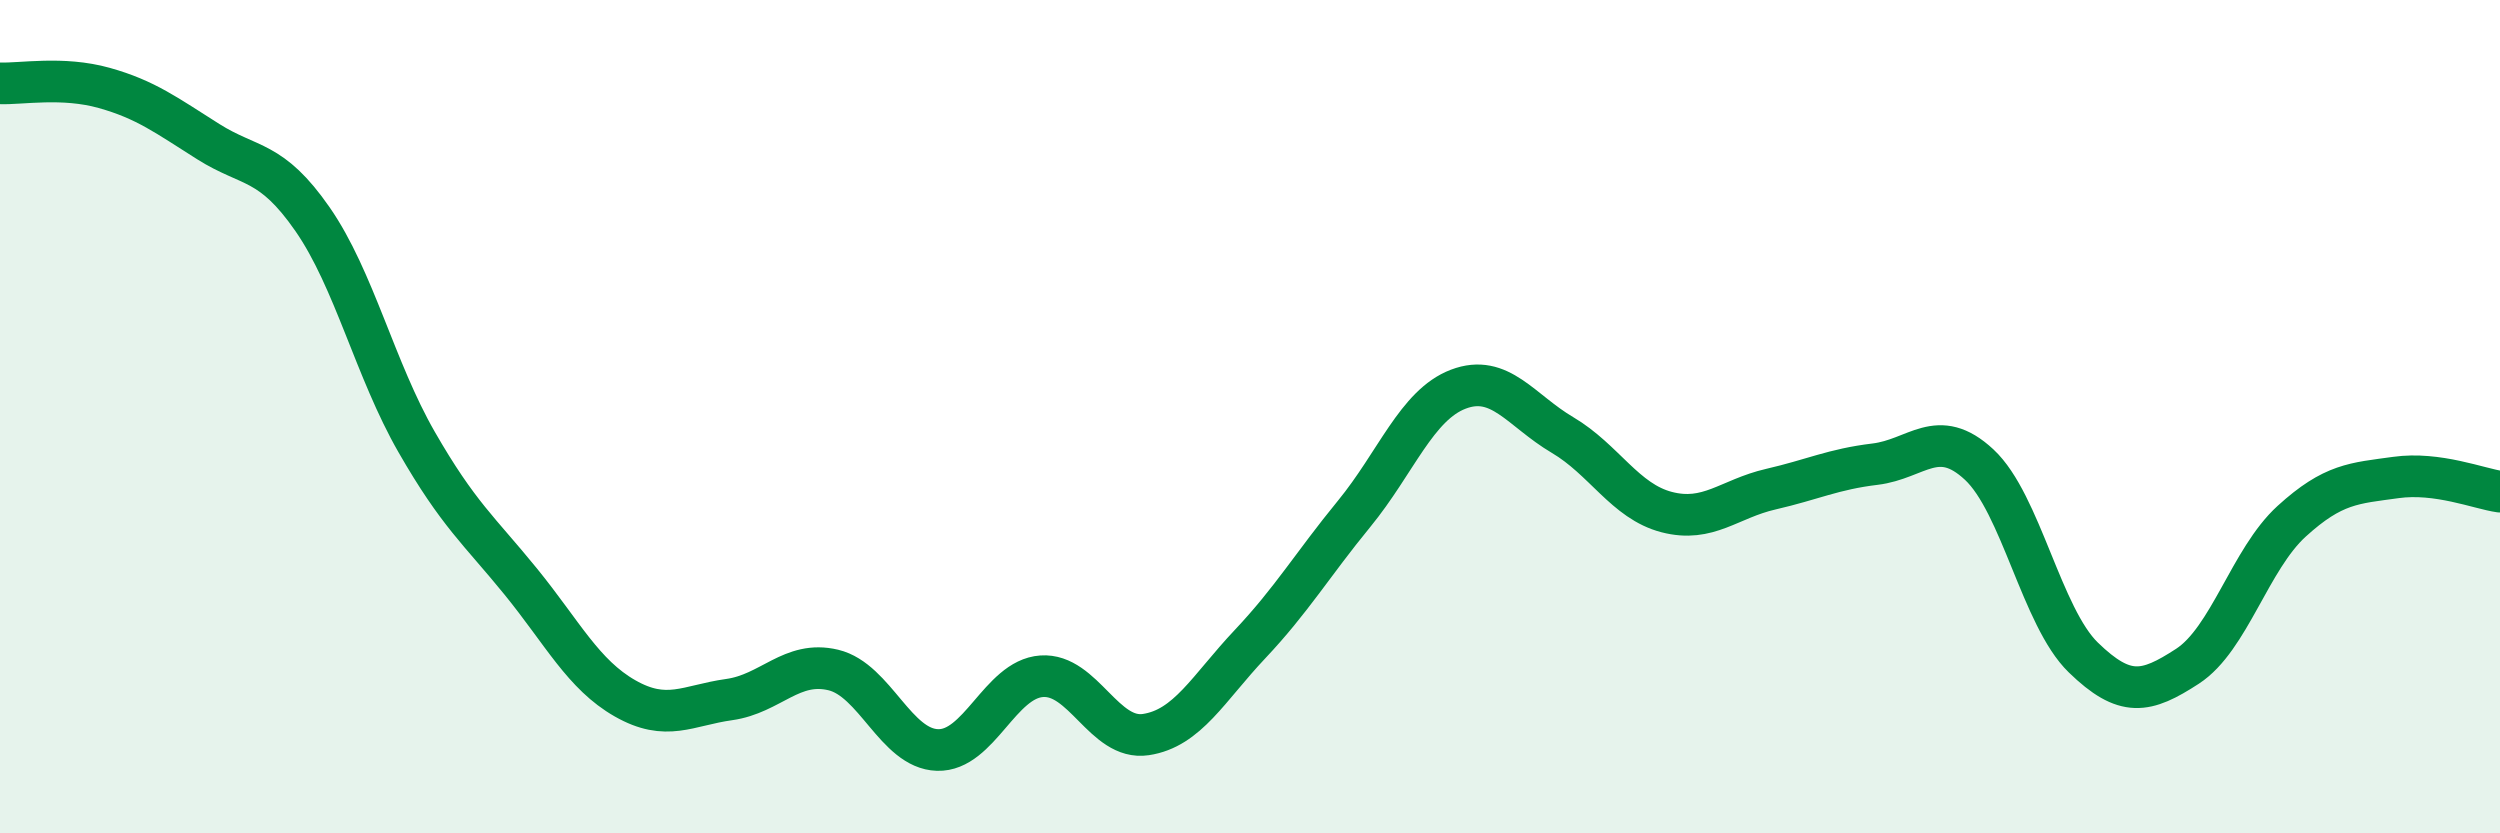
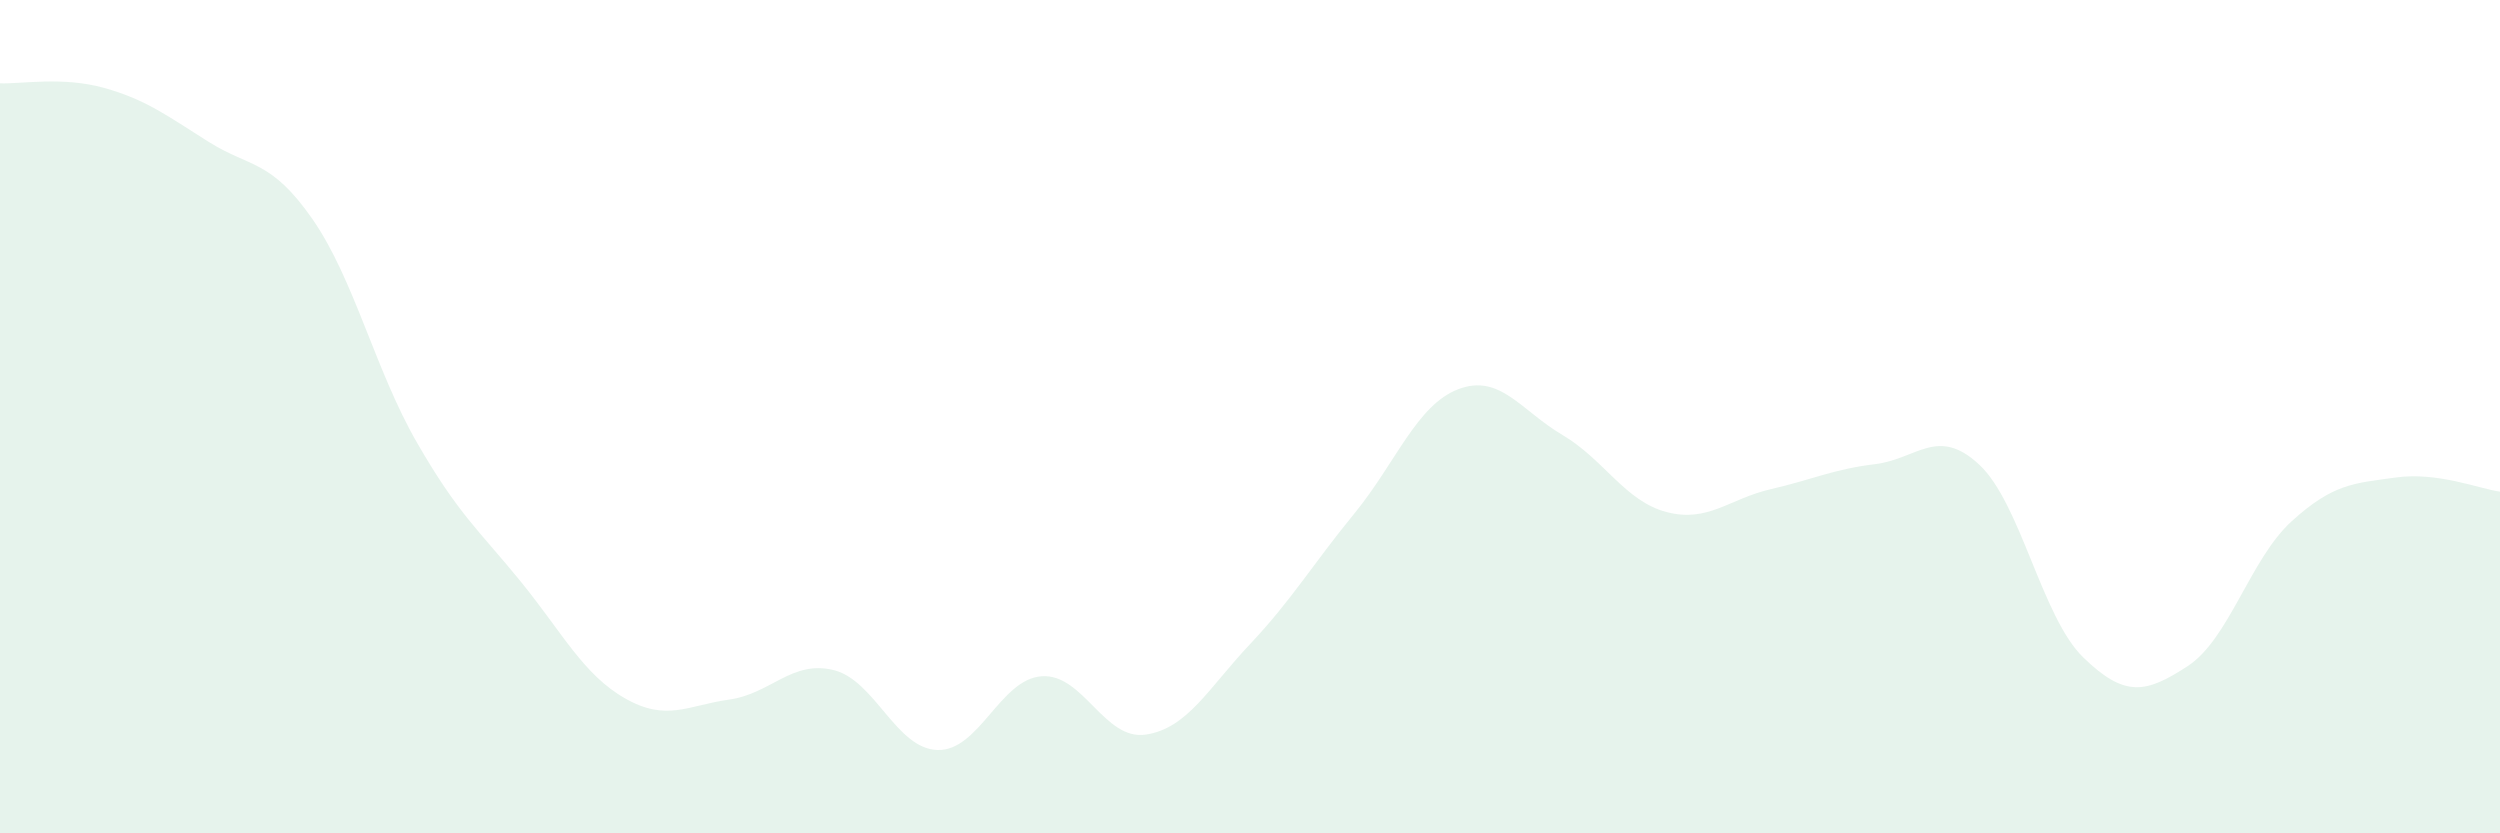
<svg xmlns="http://www.w3.org/2000/svg" width="60" height="20" viewBox="0 0 60 20">
-   <path d="M 0,2 C 0.5,2.02 1.5,1.83 2.5,2.11 C 3.5,2.39 4,2.77 5,3.4 C 6,4.03 6.5,3.82 7.5,5.26 C 8.5,6.7 9,8.87 10,10.61 C 11,12.35 11.5,12.73 12.5,13.96 C 13.5,15.19 14,16.19 15,16.76 C 16,17.33 16.5,16.93 17.5,16.79 C 18.5,16.65 19,15.84 20,16.08 C 21,16.32 21.5,17.97 22.5,18 C 23.5,18.03 24,16.3 25,16.23 C 26,16.16 26.5,17.78 27.5,17.63 C 28.5,17.48 29,16.52 30,15.46 C 31,14.4 31.5,13.55 32.5,12.33 C 33.5,11.11 34,9.72 35,9.34 C 36,8.96 36.5,9.85 37.5,10.44 C 38.5,11.03 39,12.03 40,12.29 C 41,12.55 41.5,11.97 42.5,11.74 C 43.5,11.51 44,11.26 45,11.14 C 46,11.02 46.5,10.22 47.5,11.15 C 48.5,12.08 49,14.81 50,15.78 C 51,16.75 51.5,16.64 52.5,15.99 C 53.5,15.34 54,13.42 55,12.51 C 56,11.6 56.5,11.6 57.5,11.46 C 58.5,11.32 59.5,11.73 60,11.8L60 20L0 20Z" fill="#008740" opacity="0.1" stroke-linecap="round" stroke-linejoin="round" />
-   <path d="M 0,2 C 0.5,2.02 1.5,1.83 2.5,2.11 C 3.5,2.39 4,2.77 5,3.4 C 6,4.03 6.5,3.82 7.5,5.26 C 8.5,6.7 9,8.87 10,10.61 C 11,12.35 11.5,12.73 12.5,13.96 C 13.5,15.19 14,16.19 15,16.76 C 16,17.33 16.5,16.93 17.5,16.79 C 18.5,16.65 19,15.84 20,16.08 C 21,16.32 21.5,17.97 22.5,18 C 23.5,18.03 24,16.3 25,16.23 C 26,16.16 26.5,17.78 27.5,17.63 C 28.5,17.48 29,16.52 30,15.46 C 31,14.4 31.5,13.55 32.5,12.33 C 33.5,11.11 34,9.72 35,9.34 C 36,8.96 36.5,9.85 37.5,10.44 C 38.5,11.03 39,12.03 40,12.29 C 41,12.55 41.5,11.97 42.5,11.74 C 43.5,11.51 44,11.26 45,11.14 C 46,11.02 46.5,10.22 47.5,11.15 C 48.5,12.08 49,14.81 50,15.78 C 51,16.75 51.5,16.64 52.5,15.99 C 53.5,15.34 54,13.42 55,12.51 C 56,11.6 56.5,11.6 57.5,11.46 C 58.5,11.32 59.5,11.73 60,11.8" stroke="#008740" stroke-width="1" fill="none" stroke-linecap="round" stroke-linejoin="round" />
+   <path d="M 0,2 C 0.5,2.02 1.5,1.83 2.5,2.11 C 3.5,2.39 4,2.77 5,3.4 C 6,4.03 6.5,3.82 7.5,5.26 C 8.5,6.7 9,8.87 10,10.61 C 11,12.35 11.5,12.73 12.5,13.96 C 13.5,15.19 14,16.19 15,16.76 C 16,17.33 16.5,16.93 17.5,16.79 C 18.5,16.65 19,15.84 20,16.08 C 21,16.32 21.5,17.97 22.5,18 C 23.5,18.03 24,16.3 25,16.23 C 26,16.16 26.5,17.78 27.5,17.63 C 28.5,17.48 29,16.52 30,15.46 C 31,14.4 31.5,13.55 32.5,12.33 C 33.5,11.11 34,9.72 35,9.34 C 36,8.96 36.5,9.85 37.5,10.44 C 38.5,11.03 39,12.03 40,12.29 C 41,12.55 41.5,11.97 42.5,11.74 C 43.5,11.51 44,11.26 45,11.14 C 46,11.02 46.5,10.22 47.5,11.15 C 48.5,12.08 49,14.81 50,15.78 C 51,16.75 51.5,16.64 52.5,15.99 C 53.5,15.34 54,13.42 55,12.51 C 56,11.6 56.5,11.6 57.5,11.46 C 58.5,11.32 59.5,11.73 60,11.8L60 20L0 20" fill="#008740" opacity="0.1" stroke-linecap="round" stroke-linejoin="round" />
</svg>